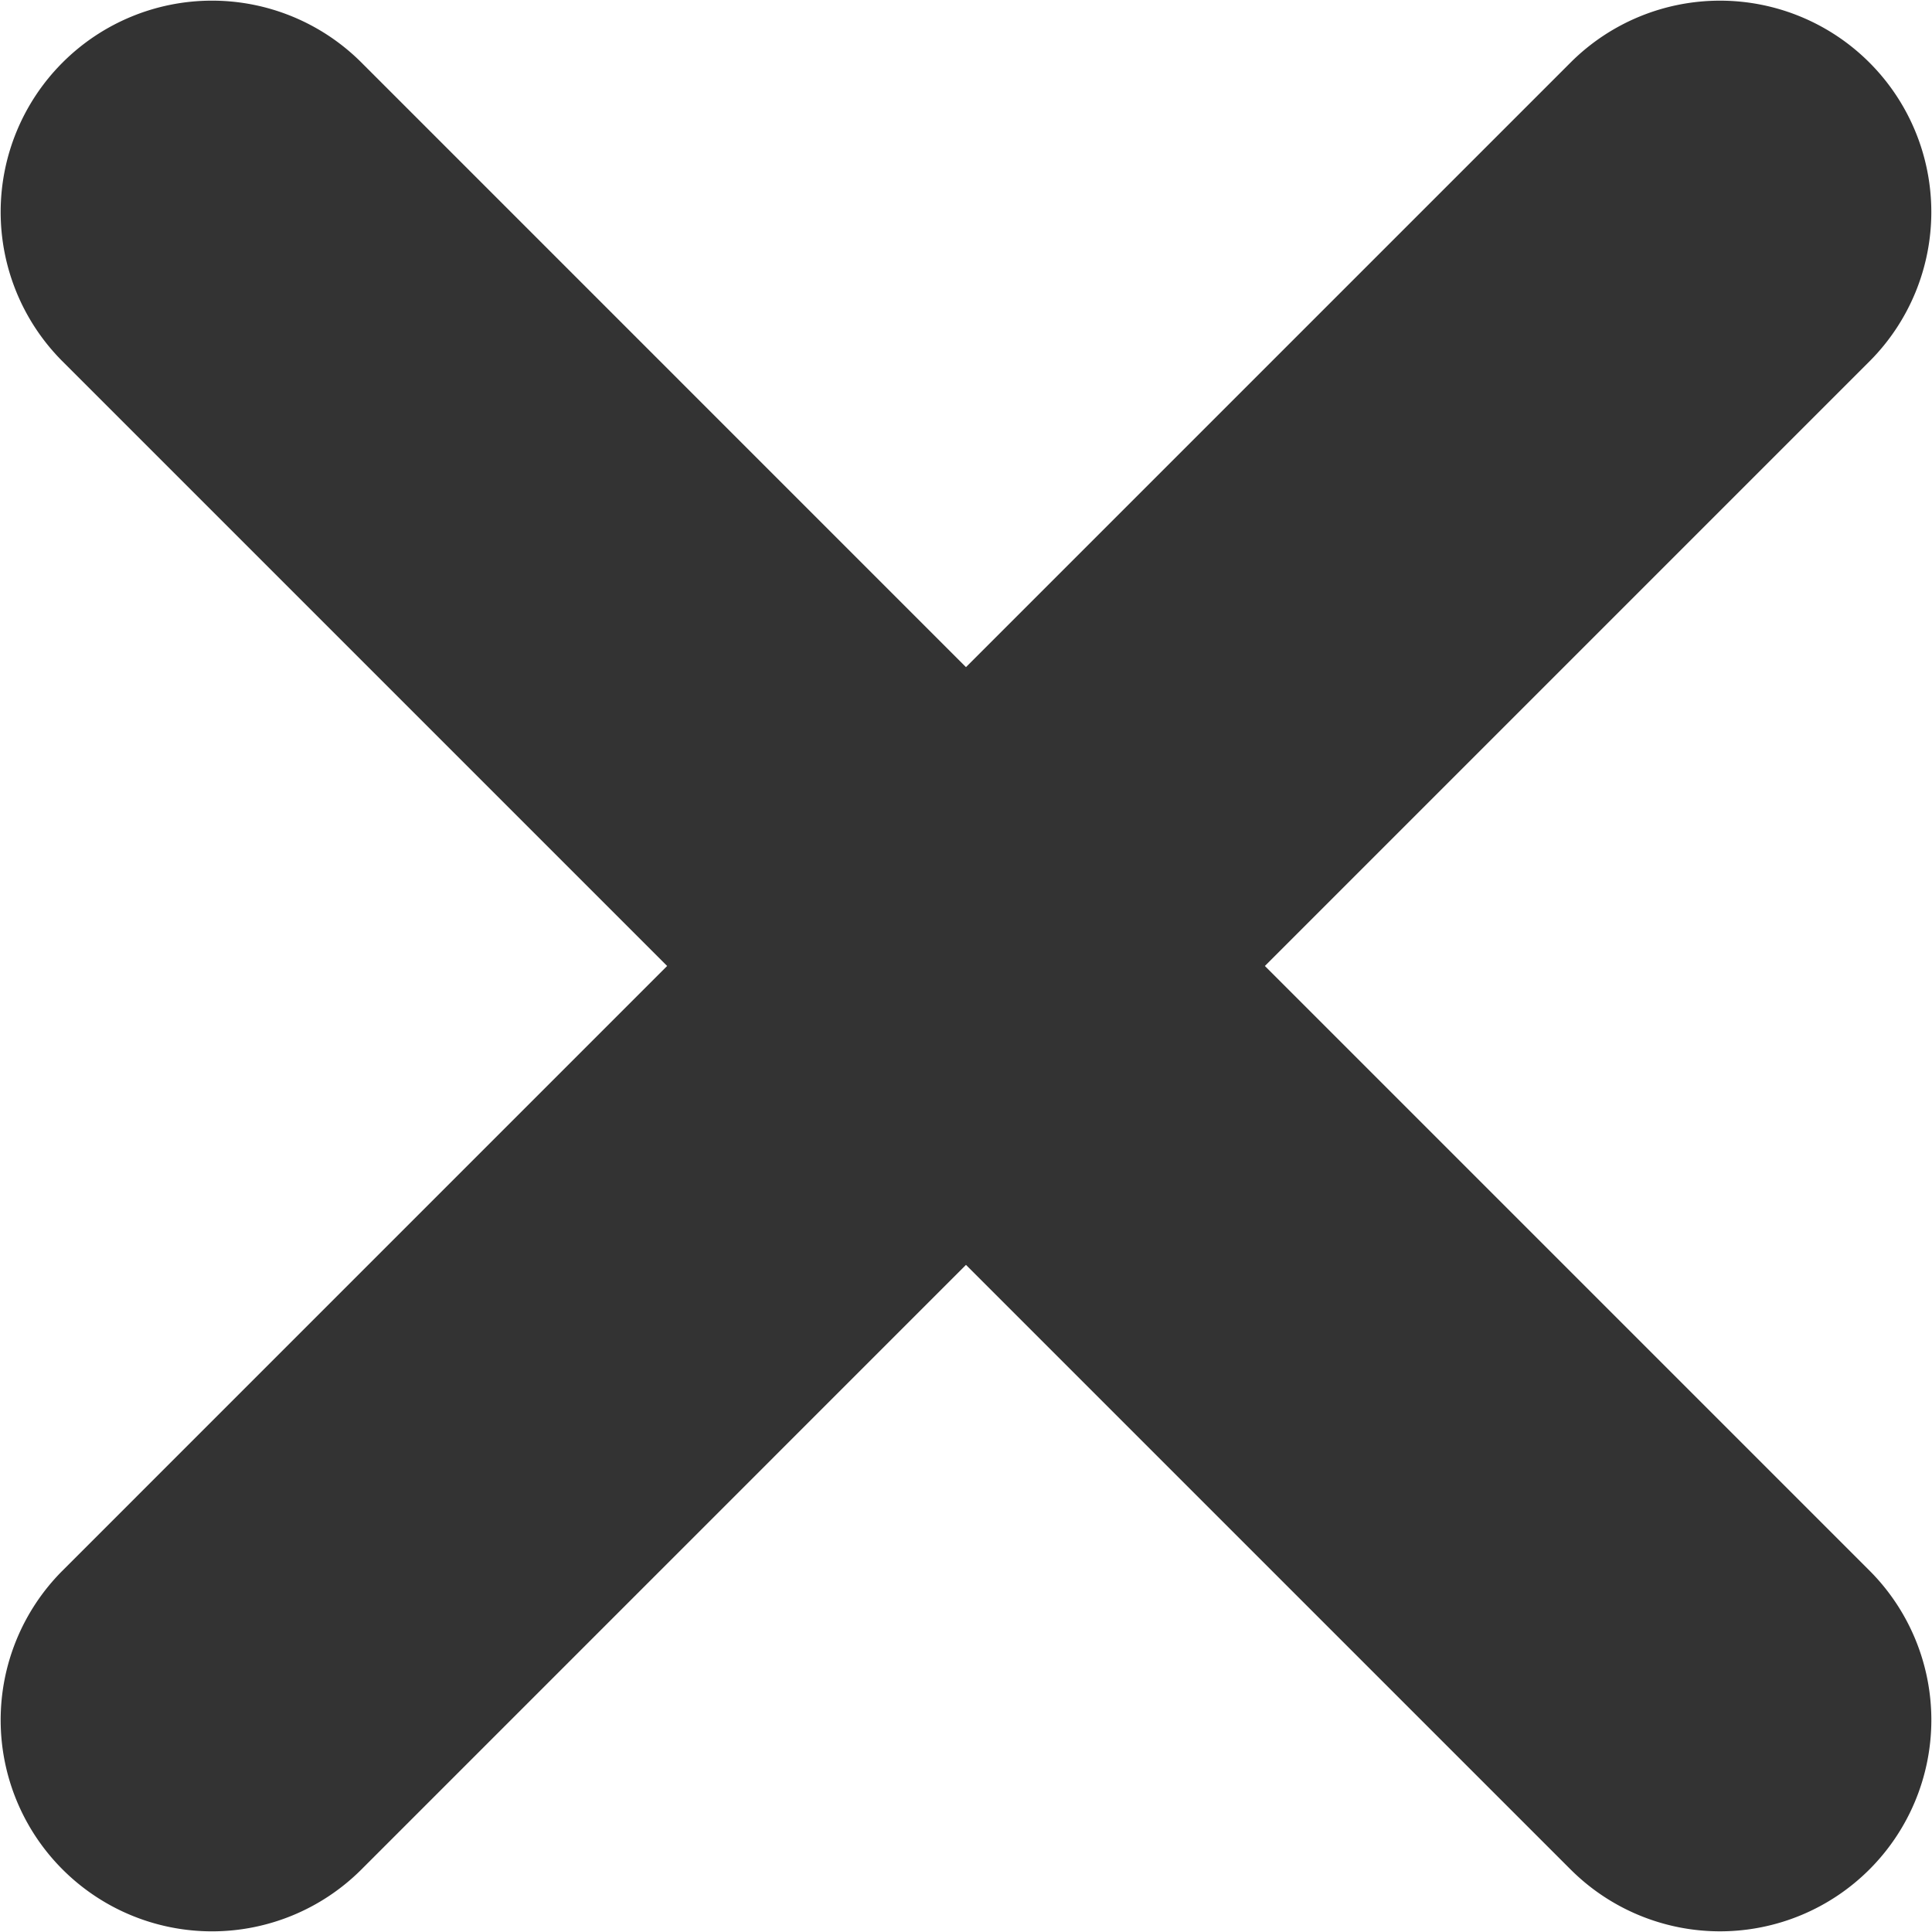
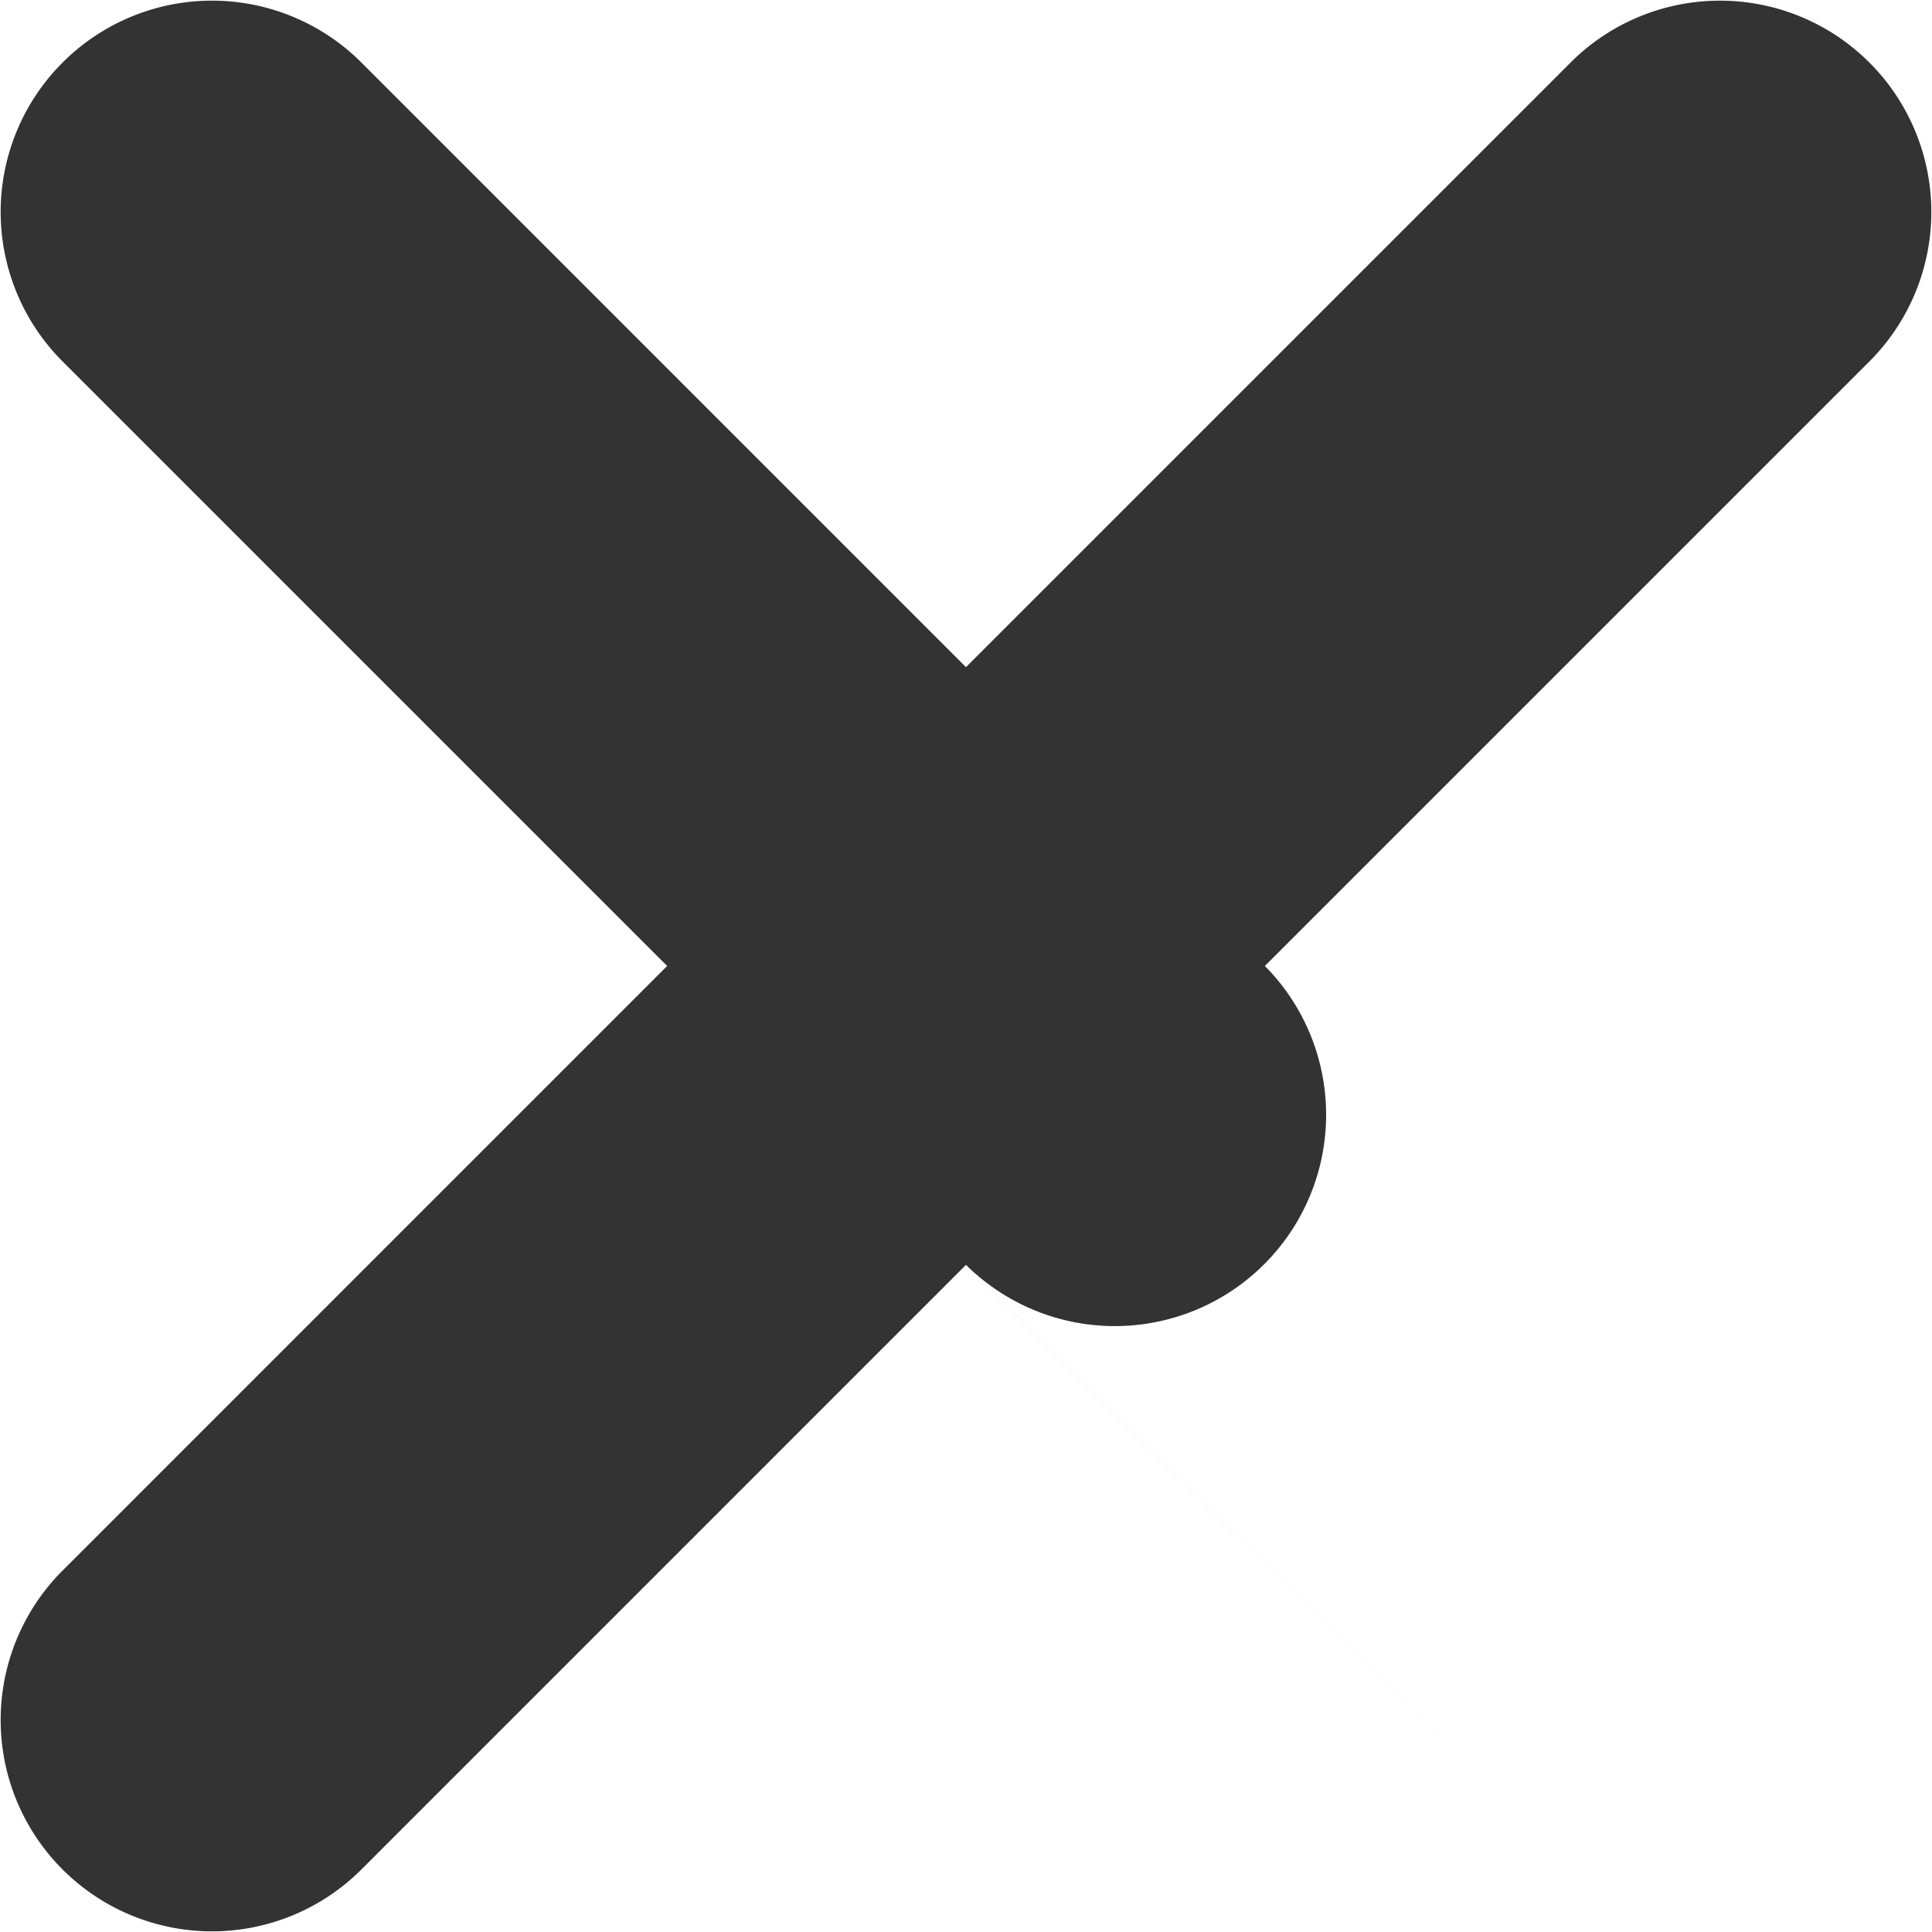
<svg xmlns="http://www.w3.org/2000/svg" width="182.836" height="182.836" viewBox="0 0 182.836 182.836">
-   <path d="M156.978,185.262,99.7,127.987,42.427,185.262a20,20,0,0,1-28.284-28.284L71.418,99.7,14.143,42.426A20,20,0,0,1,42.427,14.142L99.7,71.418l57.275-57.275a20,20,0,0,1,28.284,28.284L127.987,99.7l57.275,57.276a20,20,0,0,1-28.284,28.284Z" transform="translate(-8.284 -8.284)" fill="#333" />
+   <path d="M156.978,185.262,99.7,127.987,42.427,185.262a20,20,0,0,1-28.284-28.284L71.418,99.7,14.143,42.426A20,20,0,0,1,42.427,14.142L99.7,71.418l57.275-57.275a20,20,0,0,1,28.284,28.284L127.987,99.7a20,20,0,0,1-28.284,28.284Z" transform="translate(-8.284 -8.284)" fill="#333" />
</svg>